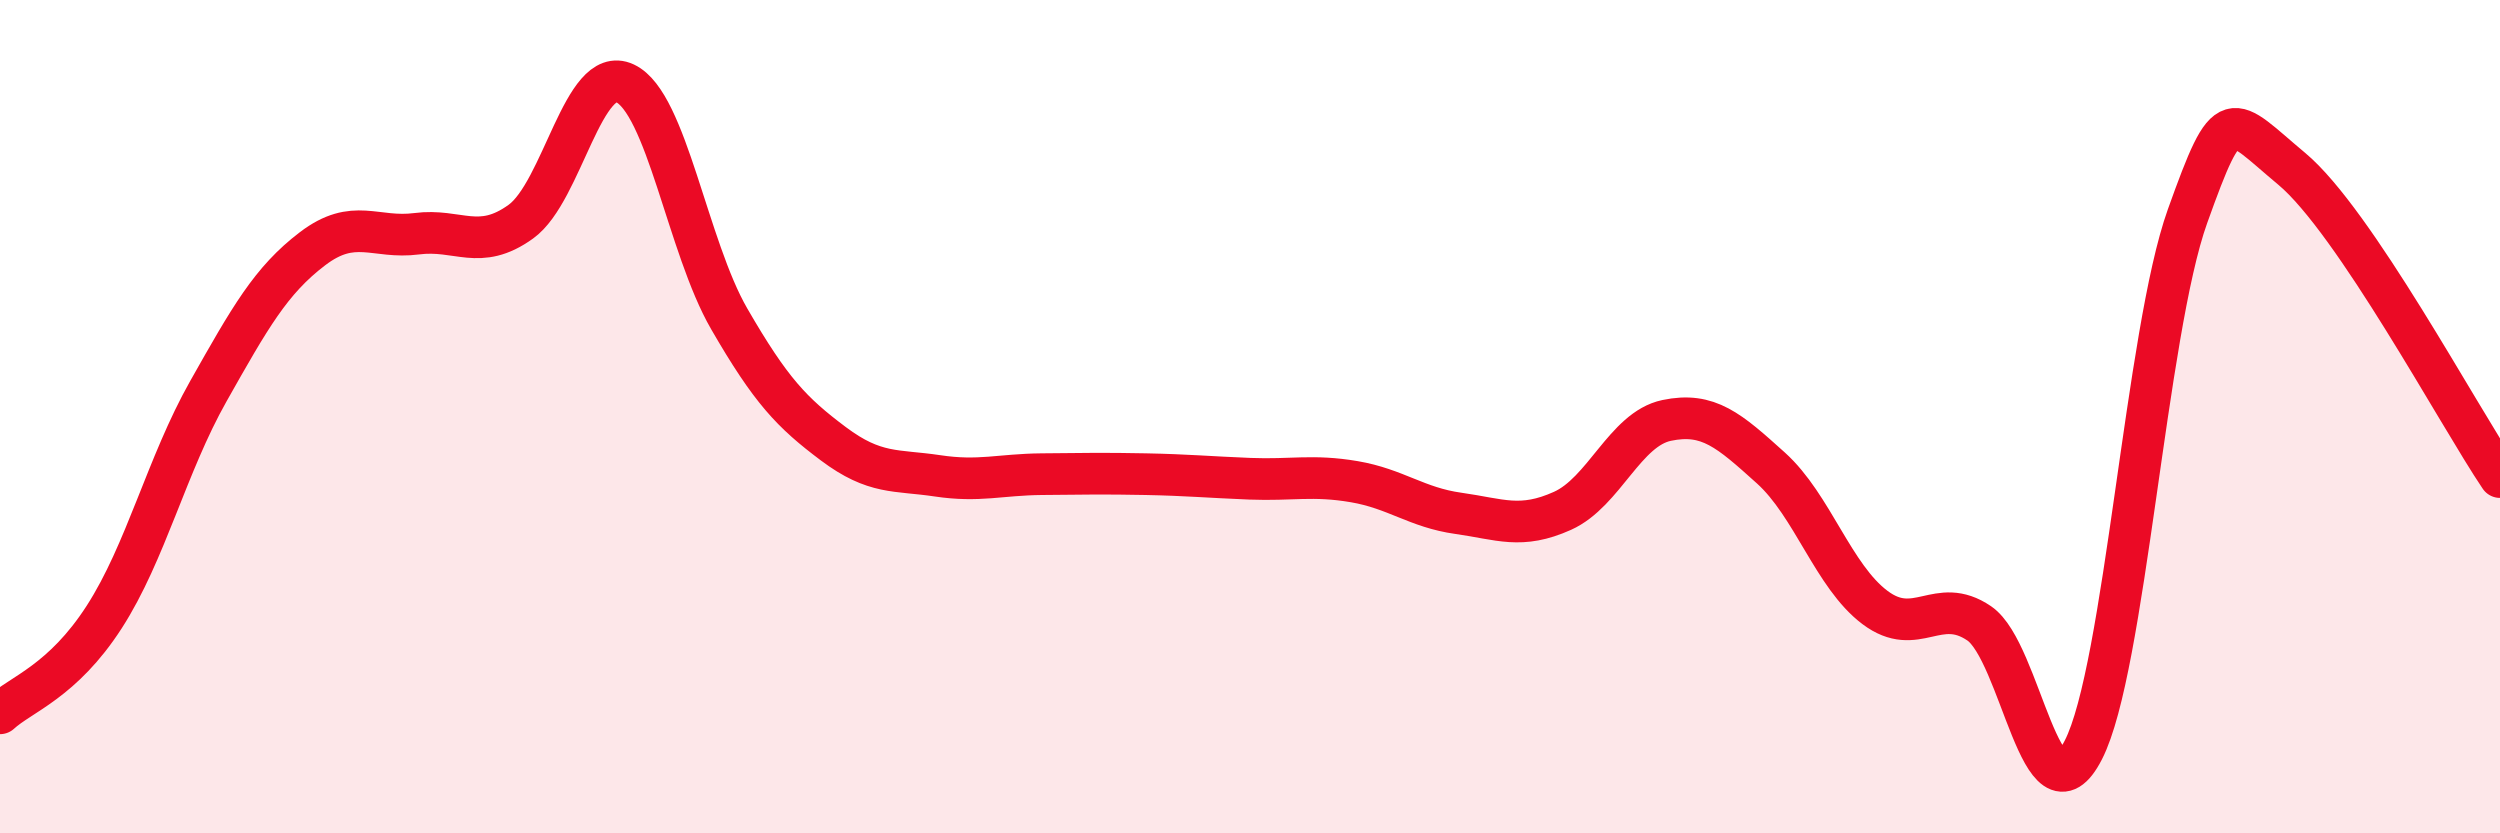
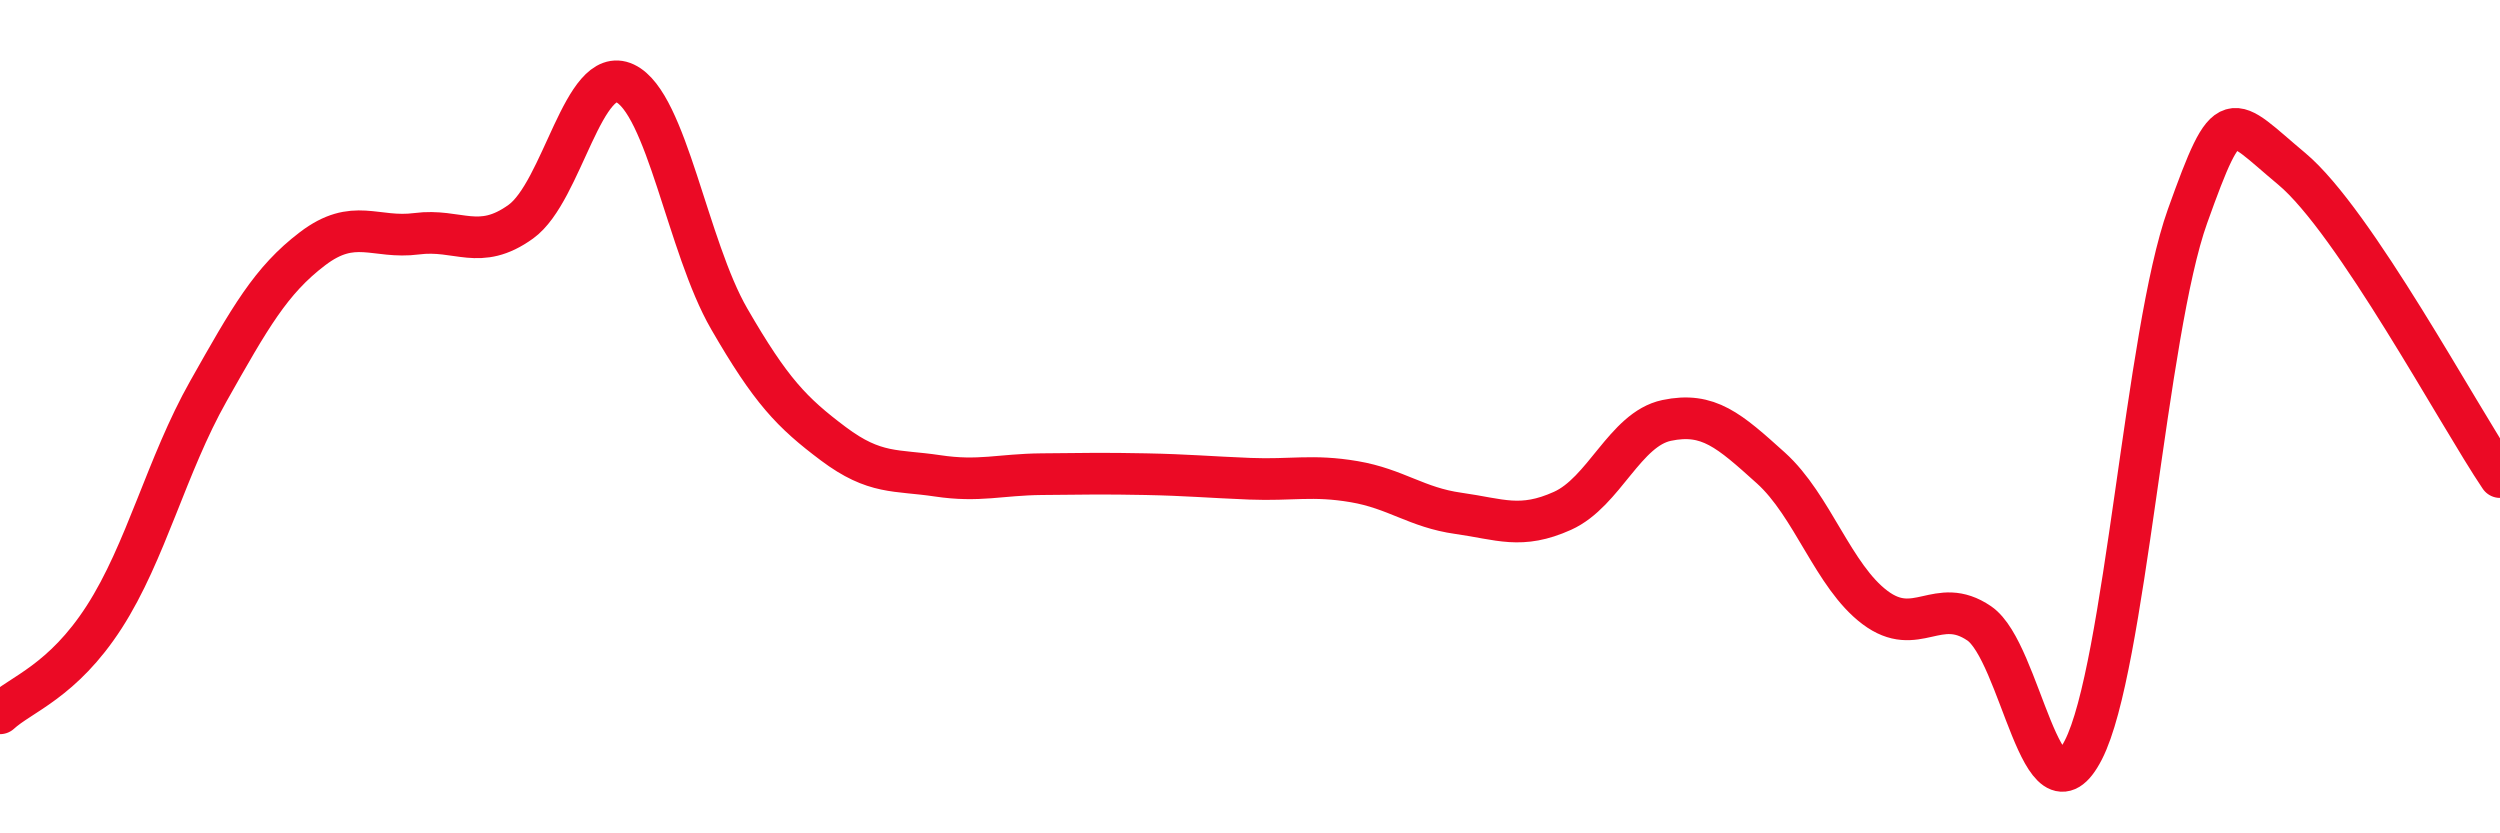
<svg xmlns="http://www.w3.org/2000/svg" width="60" height="20" viewBox="0 0 60 20">
-   <path d="M 0,17.12 C 0.5,16.66 1.5,16.36 2.5,14.81 C 3.5,13.26 4,11.16 5,9.39 C 6,7.62 6.5,6.73 7.5,5.97 C 8.5,5.21 9,5.74 10,5.61 C 11,5.48 11.5,6.04 12.5,5.32 C 13.5,4.6 14,1.53 15,2 C 16,2.47 16.5,5.92 17.5,7.65 C 18.5,9.38 19,9.9 20,10.65 C 21,11.4 21.5,11.27 22.5,11.42 C 23.5,11.57 24,11.39 25,11.38 C 26,11.37 26.5,11.36 27.5,11.38 C 28.5,11.4 29,11.45 30,11.49 C 31,11.53 31.5,11.39 32.5,11.56 C 33.5,11.73 34,12.18 35,12.32 C 36,12.46 36.5,12.71 37.5,12.26 C 38.5,11.81 39,10.3 40,10.09 C 41,9.88 41.5,10.33 42.5,11.23 C 43.5,12.13 44,13.83 45,14.58 C 46,15.33 46.5,14.28 47.5,14.96 C 48.5,15.64 49,19.95 50,18 C 51,16.05 51.5,7.98 52.5,5.19 C 53.5,2.4 53.5,2.8 55,4.05 C 56.5,5.3 59,9.97 60,11.45L60 20L0 20Z" fill="#EB0A25" opacity="0.1" stroke-linecap="round" stroke-linejoin="round" />
  <path d="M 0,17.12 C 0.5,16.66 1.5,16.36 2.5,14.81 C 3.5,13.26 4,11.16 5,9.39 C 6,7.62 6.5,6.73 7.5,5.97 C 8.5,5.21 9,5.74 10,5.61 C 11,5.48 11.5,6.04 12.5,5.32 C 13.5,4.6 14,1.53 15,2 C 16,2.47 16.5,5.92 17.5,7.65 C 18.5,9.38 19,9.9 20,10.65 C 21,11.4 21.5,11.27 22.5,11.42 C 23.5,11.57 24,11.39 25,11.38 C 26,11.37 26.5,11.36 27.5,11.38 C 28.5,11.4 29,11.45 30,11.49 C 31,11.53 31.5,11.39 32.5,11.56 C 33.5,11.73 34,12.18 35,12.32 C 36,12.46 36.5,12.71 37.5,12.26 C 38.5,11.81 39,10.3 40,10.09 C 41,9.88 41.5,10.33 42.5,11.23 C 43.5,12.13 44,13.83 45,14.58 C 46,15.33 46.5,14.28 47.5,14.96 C 48.5,15.64 49,19.95 50,18 C 51,16.05 51.5,7.98 52.5,5.19 C 53.5,2.4 53.5,2.8 55,4.05 C 56.5,5.3 59,9.97 60,11.45" stroke="#EB0A25" stroke-width="1" fill="none" stroke-linecap="round" stroke-linejoin="round" />
</svg>